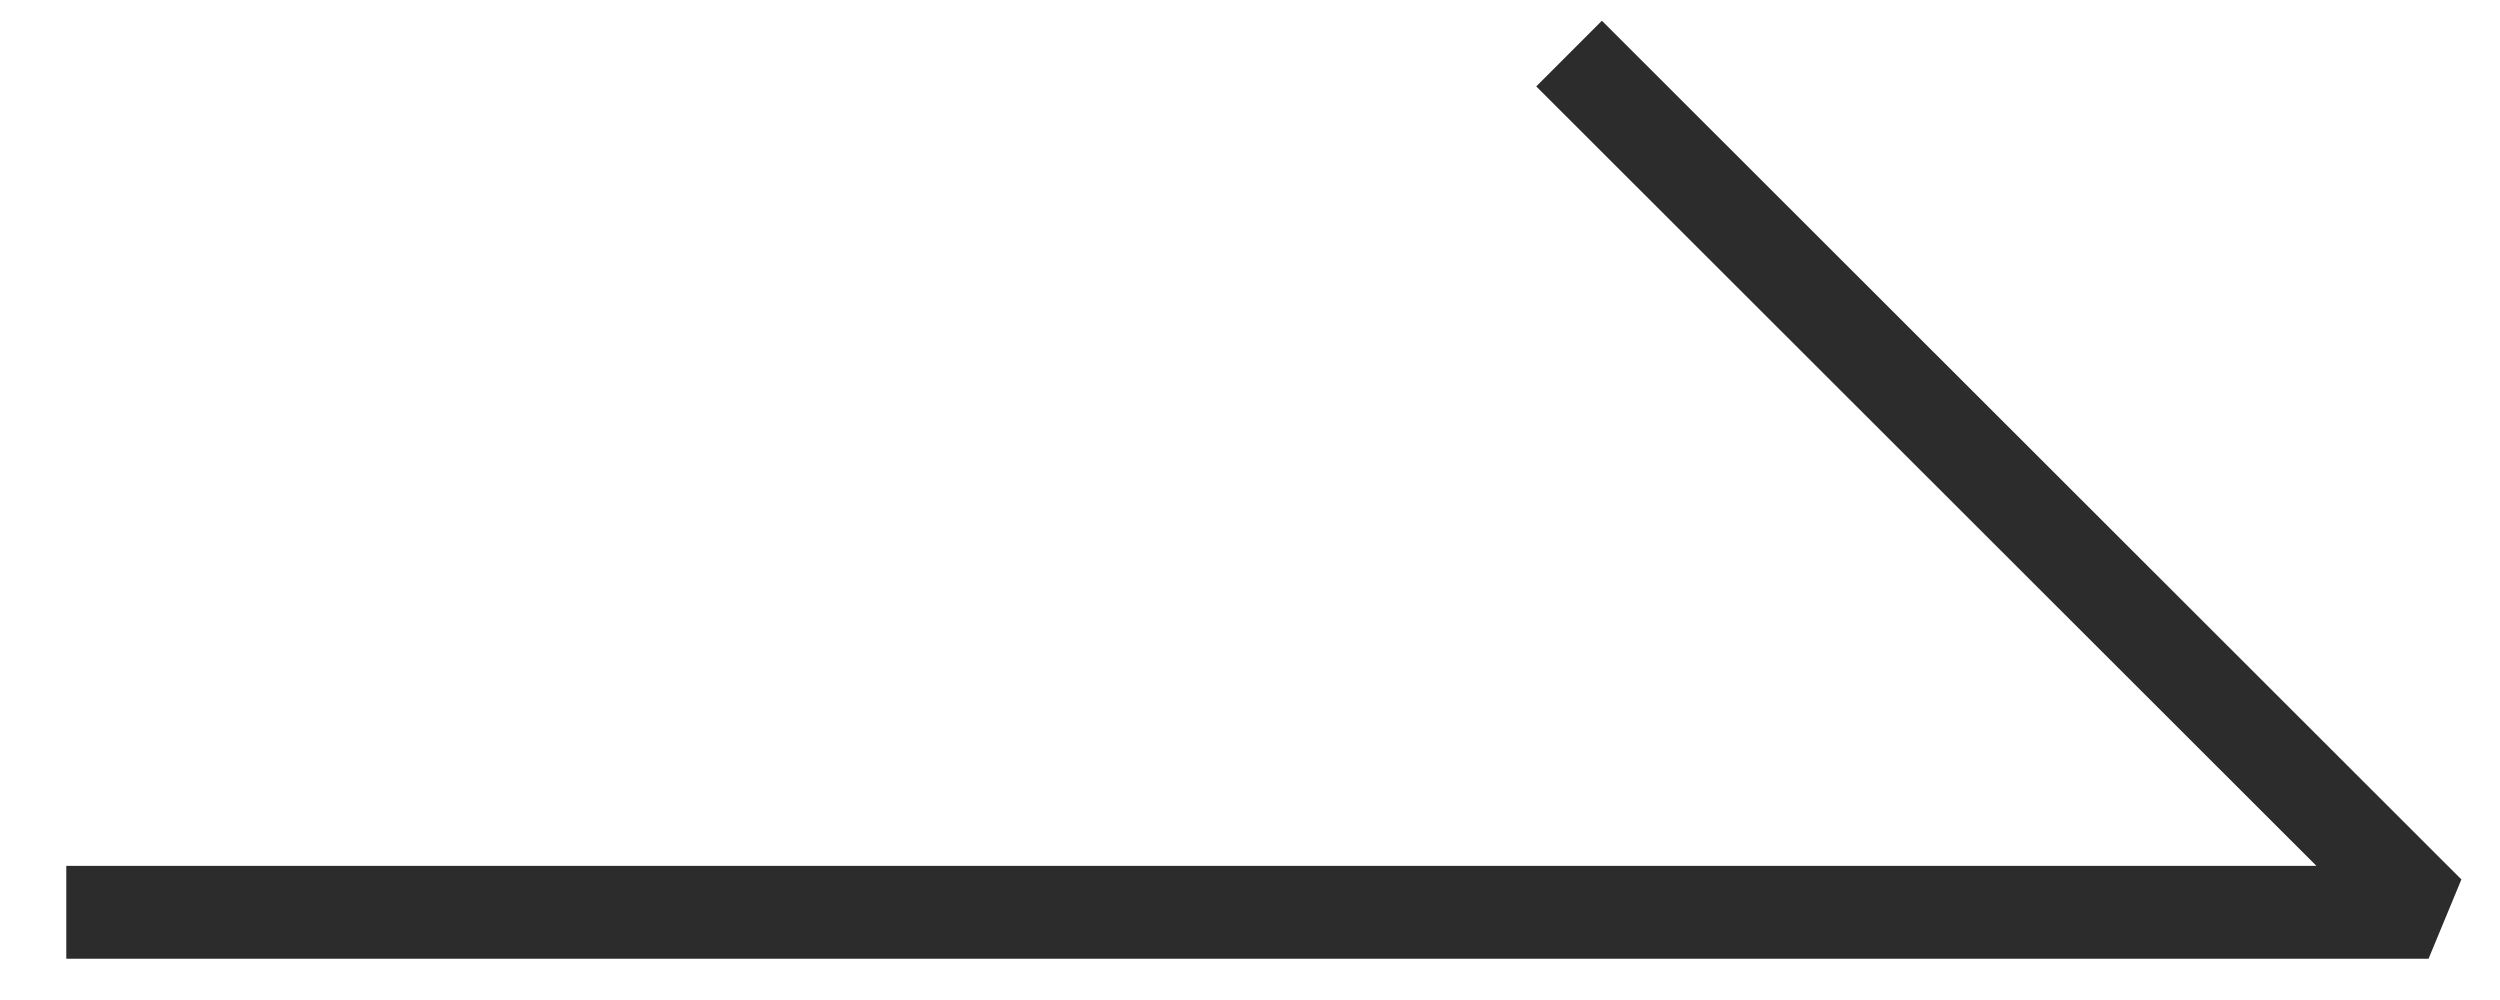
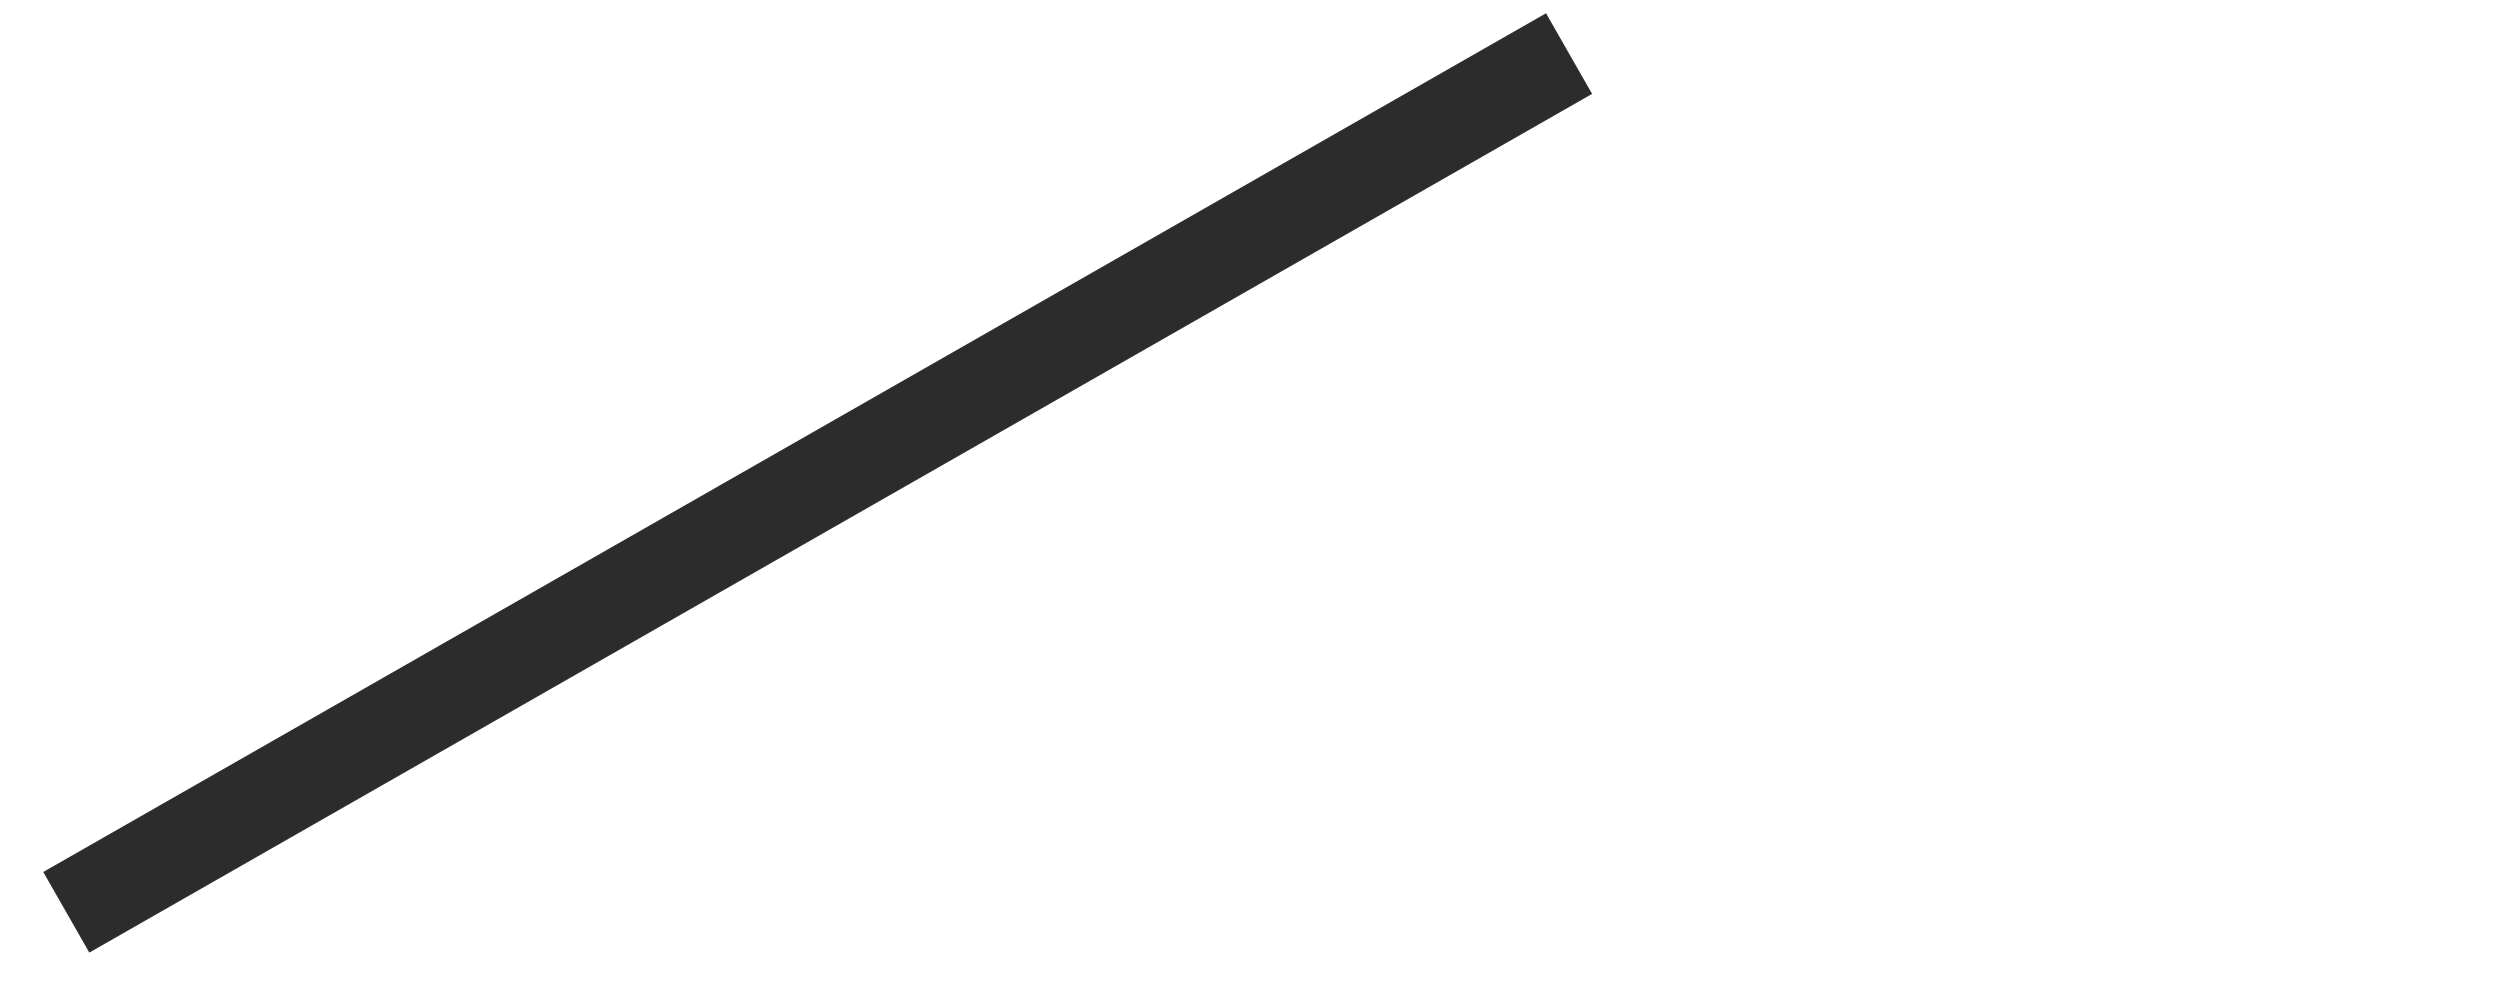
<svg xmlns="http://www.w3.org/2000/svg" width="35" height="14" viewBox="0 0 35 14" fill="none">
-   <path d="M21.967 0.75L34 12.772L0.928 12.772" stroke="#2C2C2C" stroke-width="1.3" stroke-linejoin="bevel" />
+   <path d="M21.967 0.75L0.928 12.772" stroke="#2C2C2C" stroke-width="1.3" stroke-linejoin="bevel" />
</svg>